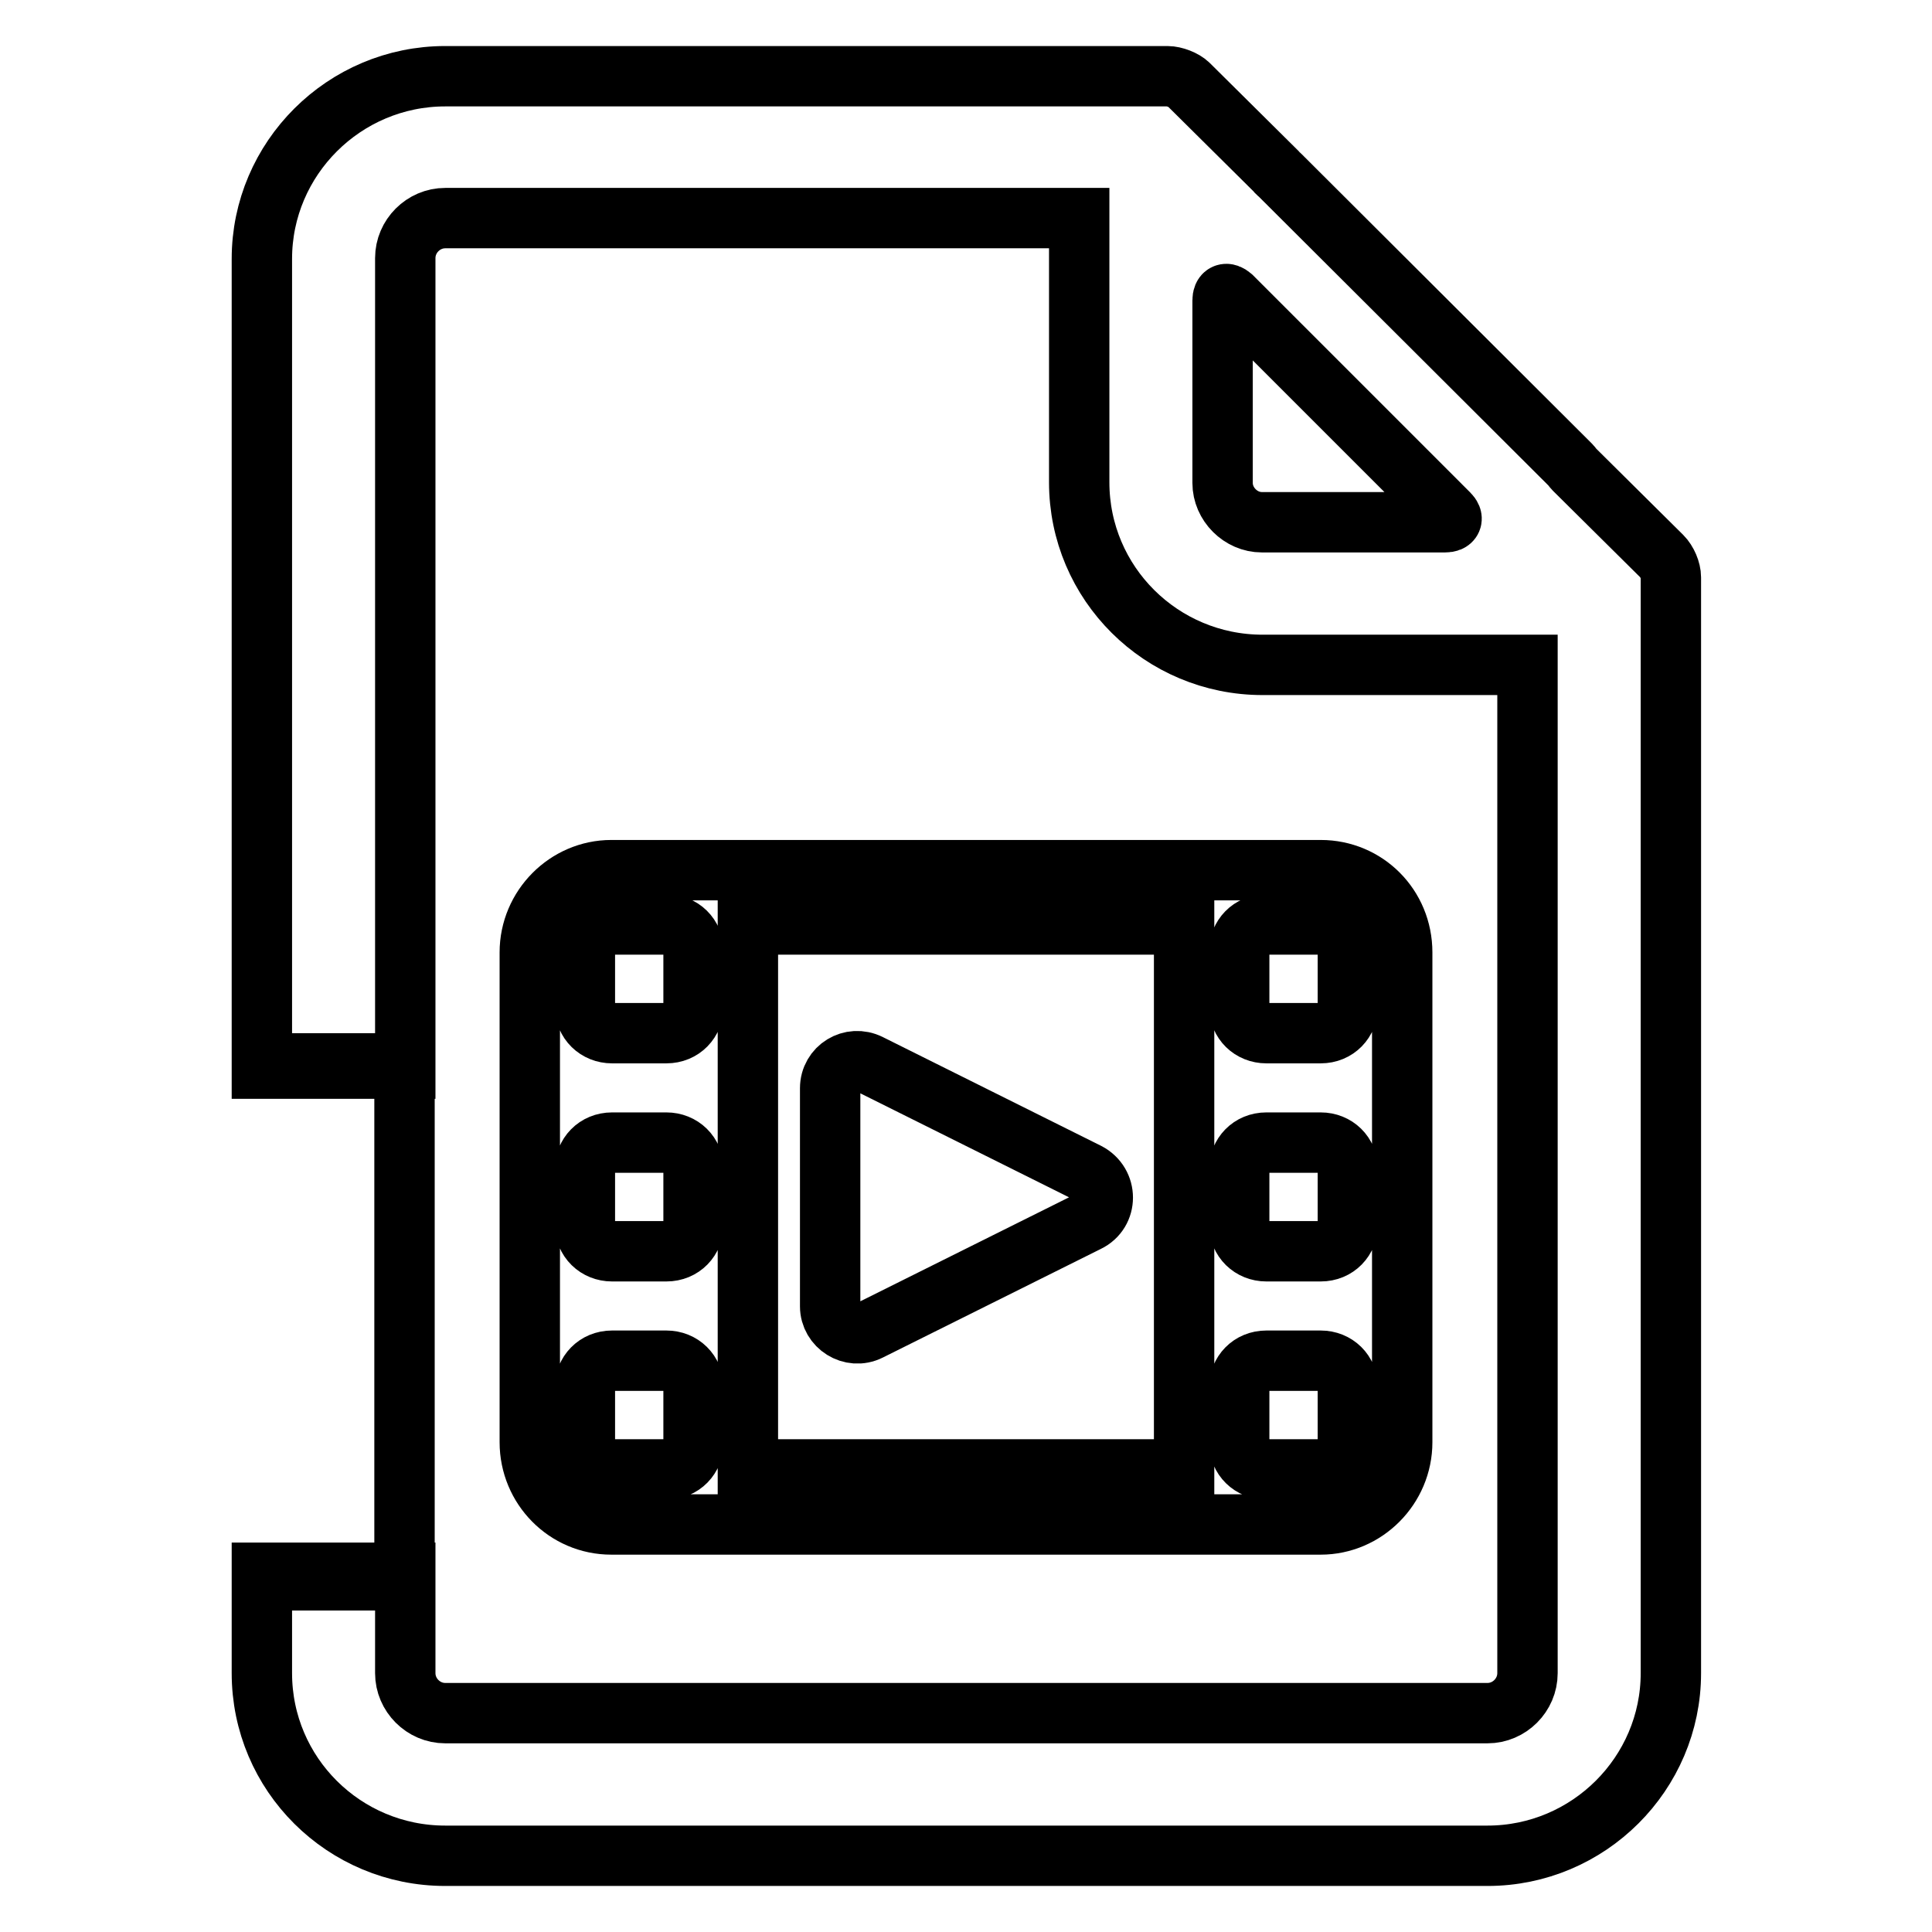
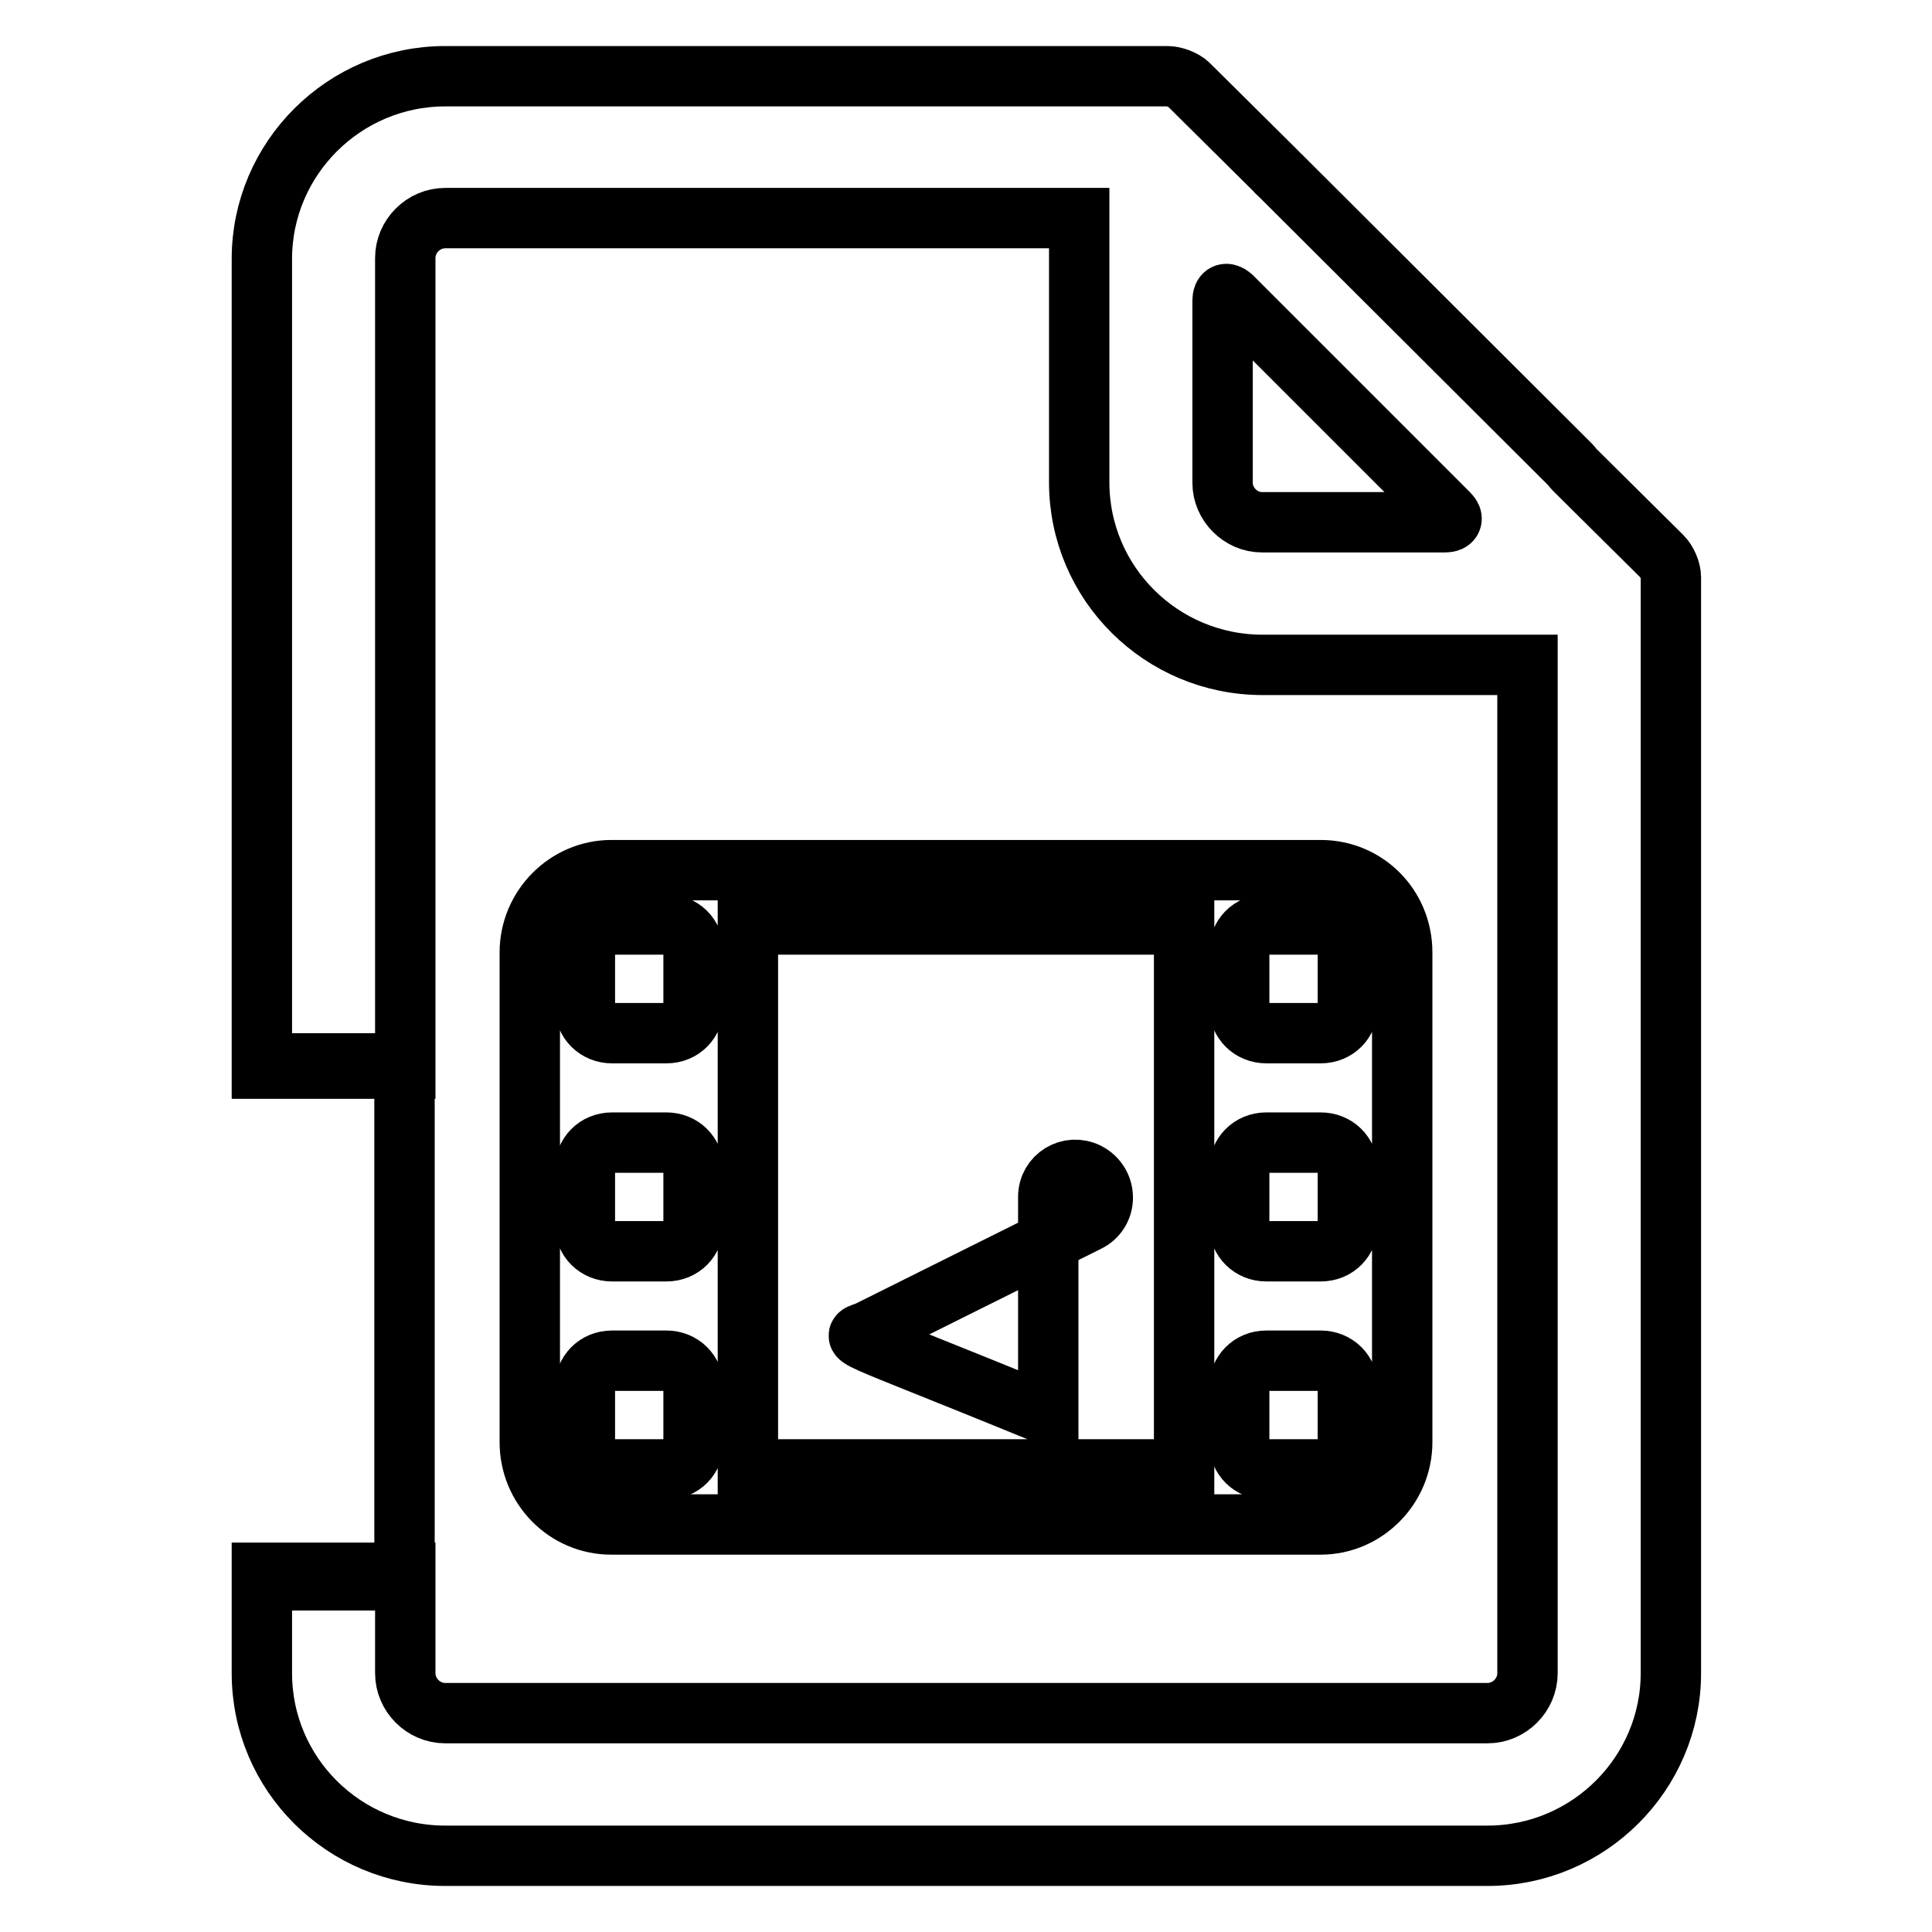
<svg xmlns="http://www.w3.org/2000/svg" version="1.1" x="0px" y="0px" viewBox="0 0 256 256" enable-background="new 0 0 256 256" xml:space="preserve">
  <g>
-     <path stroke-width="8" fill-opacity="0" stroke="#000000" d="M169.6,23.2c-0.2-0.2-0.4-0.3-0.5-0.5l-11.6-11.5c-0.6-0.6-1.9-1.1-2.8-1.1H59c-13.4,0-24.3,10.9-24.3,24.2 v107.3h19V34.2c0-2.9,2.4-5.3,5.3-5.3h84v35c0,13.4,10.9,24.2,24.3,24.2h35.1v133.6c0,2.9-2.4,5.3-5.3,5.3H59 c-2.9,0-5.3-2.4-5.3-5.3v-13.3h-19v13.3c0,13.4,10.9,24.2,24.3,24.2h138.1c13.4,0,24.3-10.9,24.3-24.2V76.5c0-0.9-0.5-2.1-1.2-2.8 l-11.6-11.5c-0.2-0.2-0.3-0.4-0.5-0.6L169.6,23.2z M162,64V39.8c0-0.9,0.5-1.1,1.2-0.5L192,68.1c0.6,0.6,0.4,1.1-0.5,1.1h-24.3 C164.4,69.2,162,66.8,162,64z M34.6,140.9h19v68.5h-19 M115.2,176.3l28.9-14.4c2.7-1.3,2.7-5.1,0-6.5l-28.9-14.4 c-2.4-1.2-5.2,0.5-5.2,3.2v28.9C110,175.7,112.8,177.5,115.2,176.3L115.2,176.3z M175,115.3H81c-5.9,0-10.8,4.9-10.8,10.9v64.9 c0,6,4.8,10.9,10.8,10.9h94c5.9,0,10.8-4.9,10.8-10.9v-64.9C185.8,120.1,181,115.3,175,115.3z M91.9,191.1c0,2-1.5,3.6-3.6,3.6 h-7.2c-2,0-3.6-1.5-3.6-3.6v-7.2c0-2,1.5-3.6,3.6-3.6h7.2c2,0,3.6,1.5,3.6,3.6V191.1z M91.9,162.2c0,2-1.5,3.6-3.6,3.6h-7.2 c-2,0-3.6-1.5-3.6-3.6V155c0-2,1.5-3.6,3.6-3.6h7.2c2,0,3.6,1.5,3.6,3.6V162.2L91.9,162.2z M91.9,133.3c0,2-1.5,3.6-3.6,3.6h-7.2 c-2,0-3.6-1.5-3.6-3.6v-7.2c0-2,1.5-3.6,3.6-3.6h7.2c2,0,3.6,1.5,3.6,3.6V133.3z M156.9,194.7H99.1v-72.2h57.8V194.7z M178.6,191.1 c0,2-1.5,3.6-3.6,3.6h-7.2c-2,0-3.6-1.5-3.6-3.6v-7.2c0-2,1.5-3.6,3.6-3.6h7.2c2,0,3.6,1.5,3.6,3.6V191.1L178.6,191.1z  M178.6,162.2c0,2-1.5,3.6-3.6,3.6h-7.2c-2,0-3.6-1.5-3.6-3.6V155c0-2,1.5-3.6,3.6-3.6h7.2c2,0,3.6,1.5,3.6,3.6V162.2L178.6,162.2z  M178.6,133.3c0,2-1.5,3.6-3.6,3.6h-7.2c-2,0-3.6-1.5-3.6-3.6v-7.2c0-2,1.5-3.6,3.6-3.6h7.2c2,0,3.6,1.5,3.6,3.6V133.3L178.6,133.3 z" />
+     <path stroke-width="8" fill-opacity="0" stroke="#000000" d="M169.6,23.2c-0.2-0.2-0.4-0.3-0.5-0.5l-11.6-11.5c-0.6-0.6-1.9-1.1-2.8-1.1H59c-13.4,0-24.3,10.9-24.3,24.2 v107.3h19V34.2c0-2.9,2.4-5.3,5.3-5.3h84v35c0,13.4,10.9,24.2,24.3,24.2h35.1v133.6c0,2.9-2.4,5.3-5.3,5.3H59 c-2.9,0-5.3-2.4-5.3-5.3v-13.3h-19v13.3c0,13.4,10.9,24.2,24.3,24.2h138.1c13.4,0,24.3-10.9,24.3-24.2V76.5c0-0.9-0.5-2.1-1.2-2.8 l-11.6-11.5c-0.2-0.2-0.3-0.4-0.5-0.6L169.6,23.2z M162,64V39.8c0-0.9,0.5-1.1,1.2-0.5L192,68.1c0.6,0.6,0.4,1.1-0.5,1.1h-24.3 C164.4,69.2,162,66.8,162,64z M34.6,140.9h19v68.5h-19 M115.2,176.3l28.9-14.4c2.7-1.3,2.7-5.1,0-6.5c-2.4-1.2-5.2,0.5-5.2,3.2v28.9C110,175.7,112.8,177.5,115.2,176.3L115.2,176.3z M175,115.3H81c-5.9,0-10.8,4.9-10.8,10.9v64.9 c0,6,4.8,10.9,10.8,10.9h94c5.9,0,10.8-4.9,10.8-10.9v-64.9C185.8,120.1,181,115.3,175,115.3z M91.9,191.1c0,2-1.5,3.6-3.6,3.6 h-7.2c-2,0-3.6-1.5-3.6-3.6v-7.2c0-2,1.5-3.6,3.6-3.6h7.2c2,0,3.6,1.5,3.6,3.6V191.1z M91.9,162.2c0,2-1.5,3.6-3.6,3.6h-7.2 c-2,0-3.6-1.5-3.6-3.6V155c0-2,1.5-3.6,3.6-3.6h7.2c2,0,3.6,1.5,3.6,3.6V162.2L91.9,162.2z M91.9,133.3c0,2-1.5,3.6-3.6,3.6h-7.2 c-2,0-3.6-1.5-3.6-3.6v-7.2c0-2,1.5-3.6,3.6-3.6h7.2c2,0,3.6,1.5,3.6,3.6V133.3z M156.9,194.7H99.1v-72.2h57.8V194.7z M178.6,191.1 c0,2-1.5,3.6-3.6,3.6h-7.2c-2,0-3.6-1.5-3.6-3.6v-7.2c0-2,1.5-3.6,3.6-3.6h7.2c2,0,3.6,1.5,3.6,3.6V191.1L178.6,191.1z  M178.6,162.2c0,2-1.5,3.6-3.6,3.6h-7.2c-2,0-3.6-1.5-3.6-3.6V155c0-2,1.5-3.6,3.6-3.6h7.2c2,0,3.6,1.5,3.6,3.6V162.2L178.6,162.2z  M178.6,133.3c0,2-1.5,3.6-3.6,3.6h-7.2c-2,0-3.6-1.5-3.6-3.6v-7.2c0-2,1.5-3.6,3.6-3.6h7.2c2,0,3.6,1.5,3.6,3.6V133.3L178.6,133.3 z" />
  </g>
</svg>